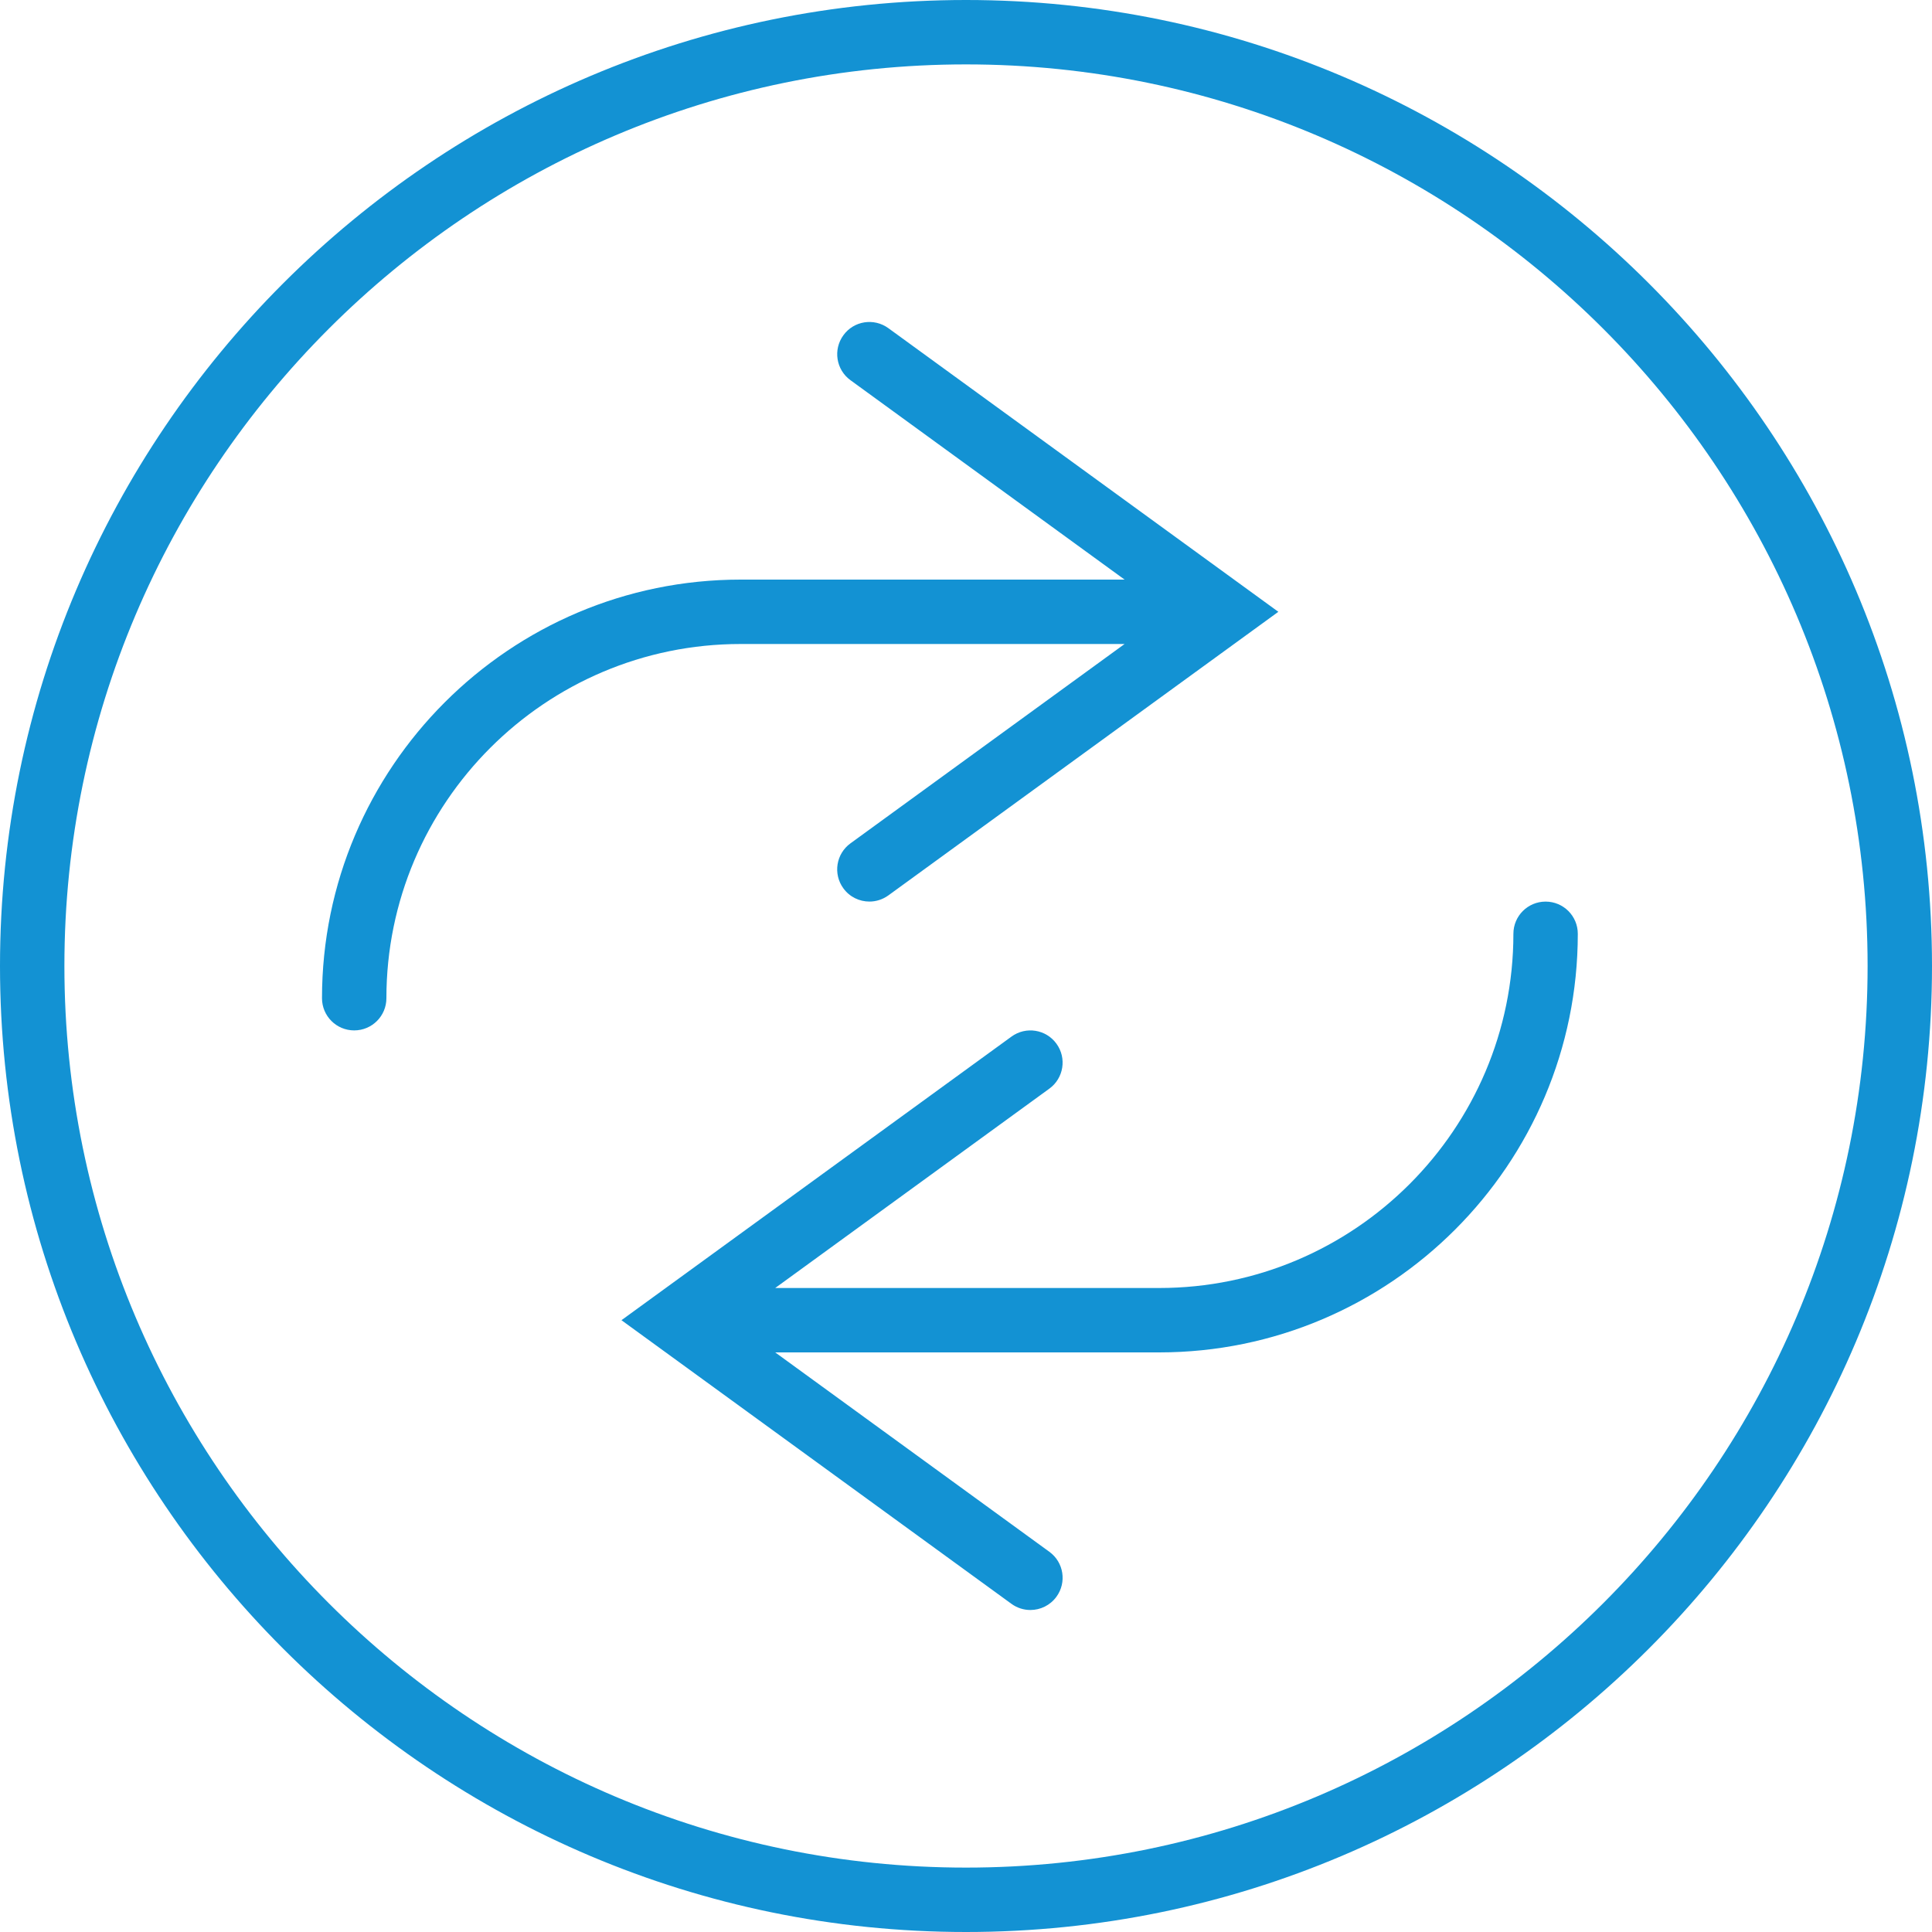
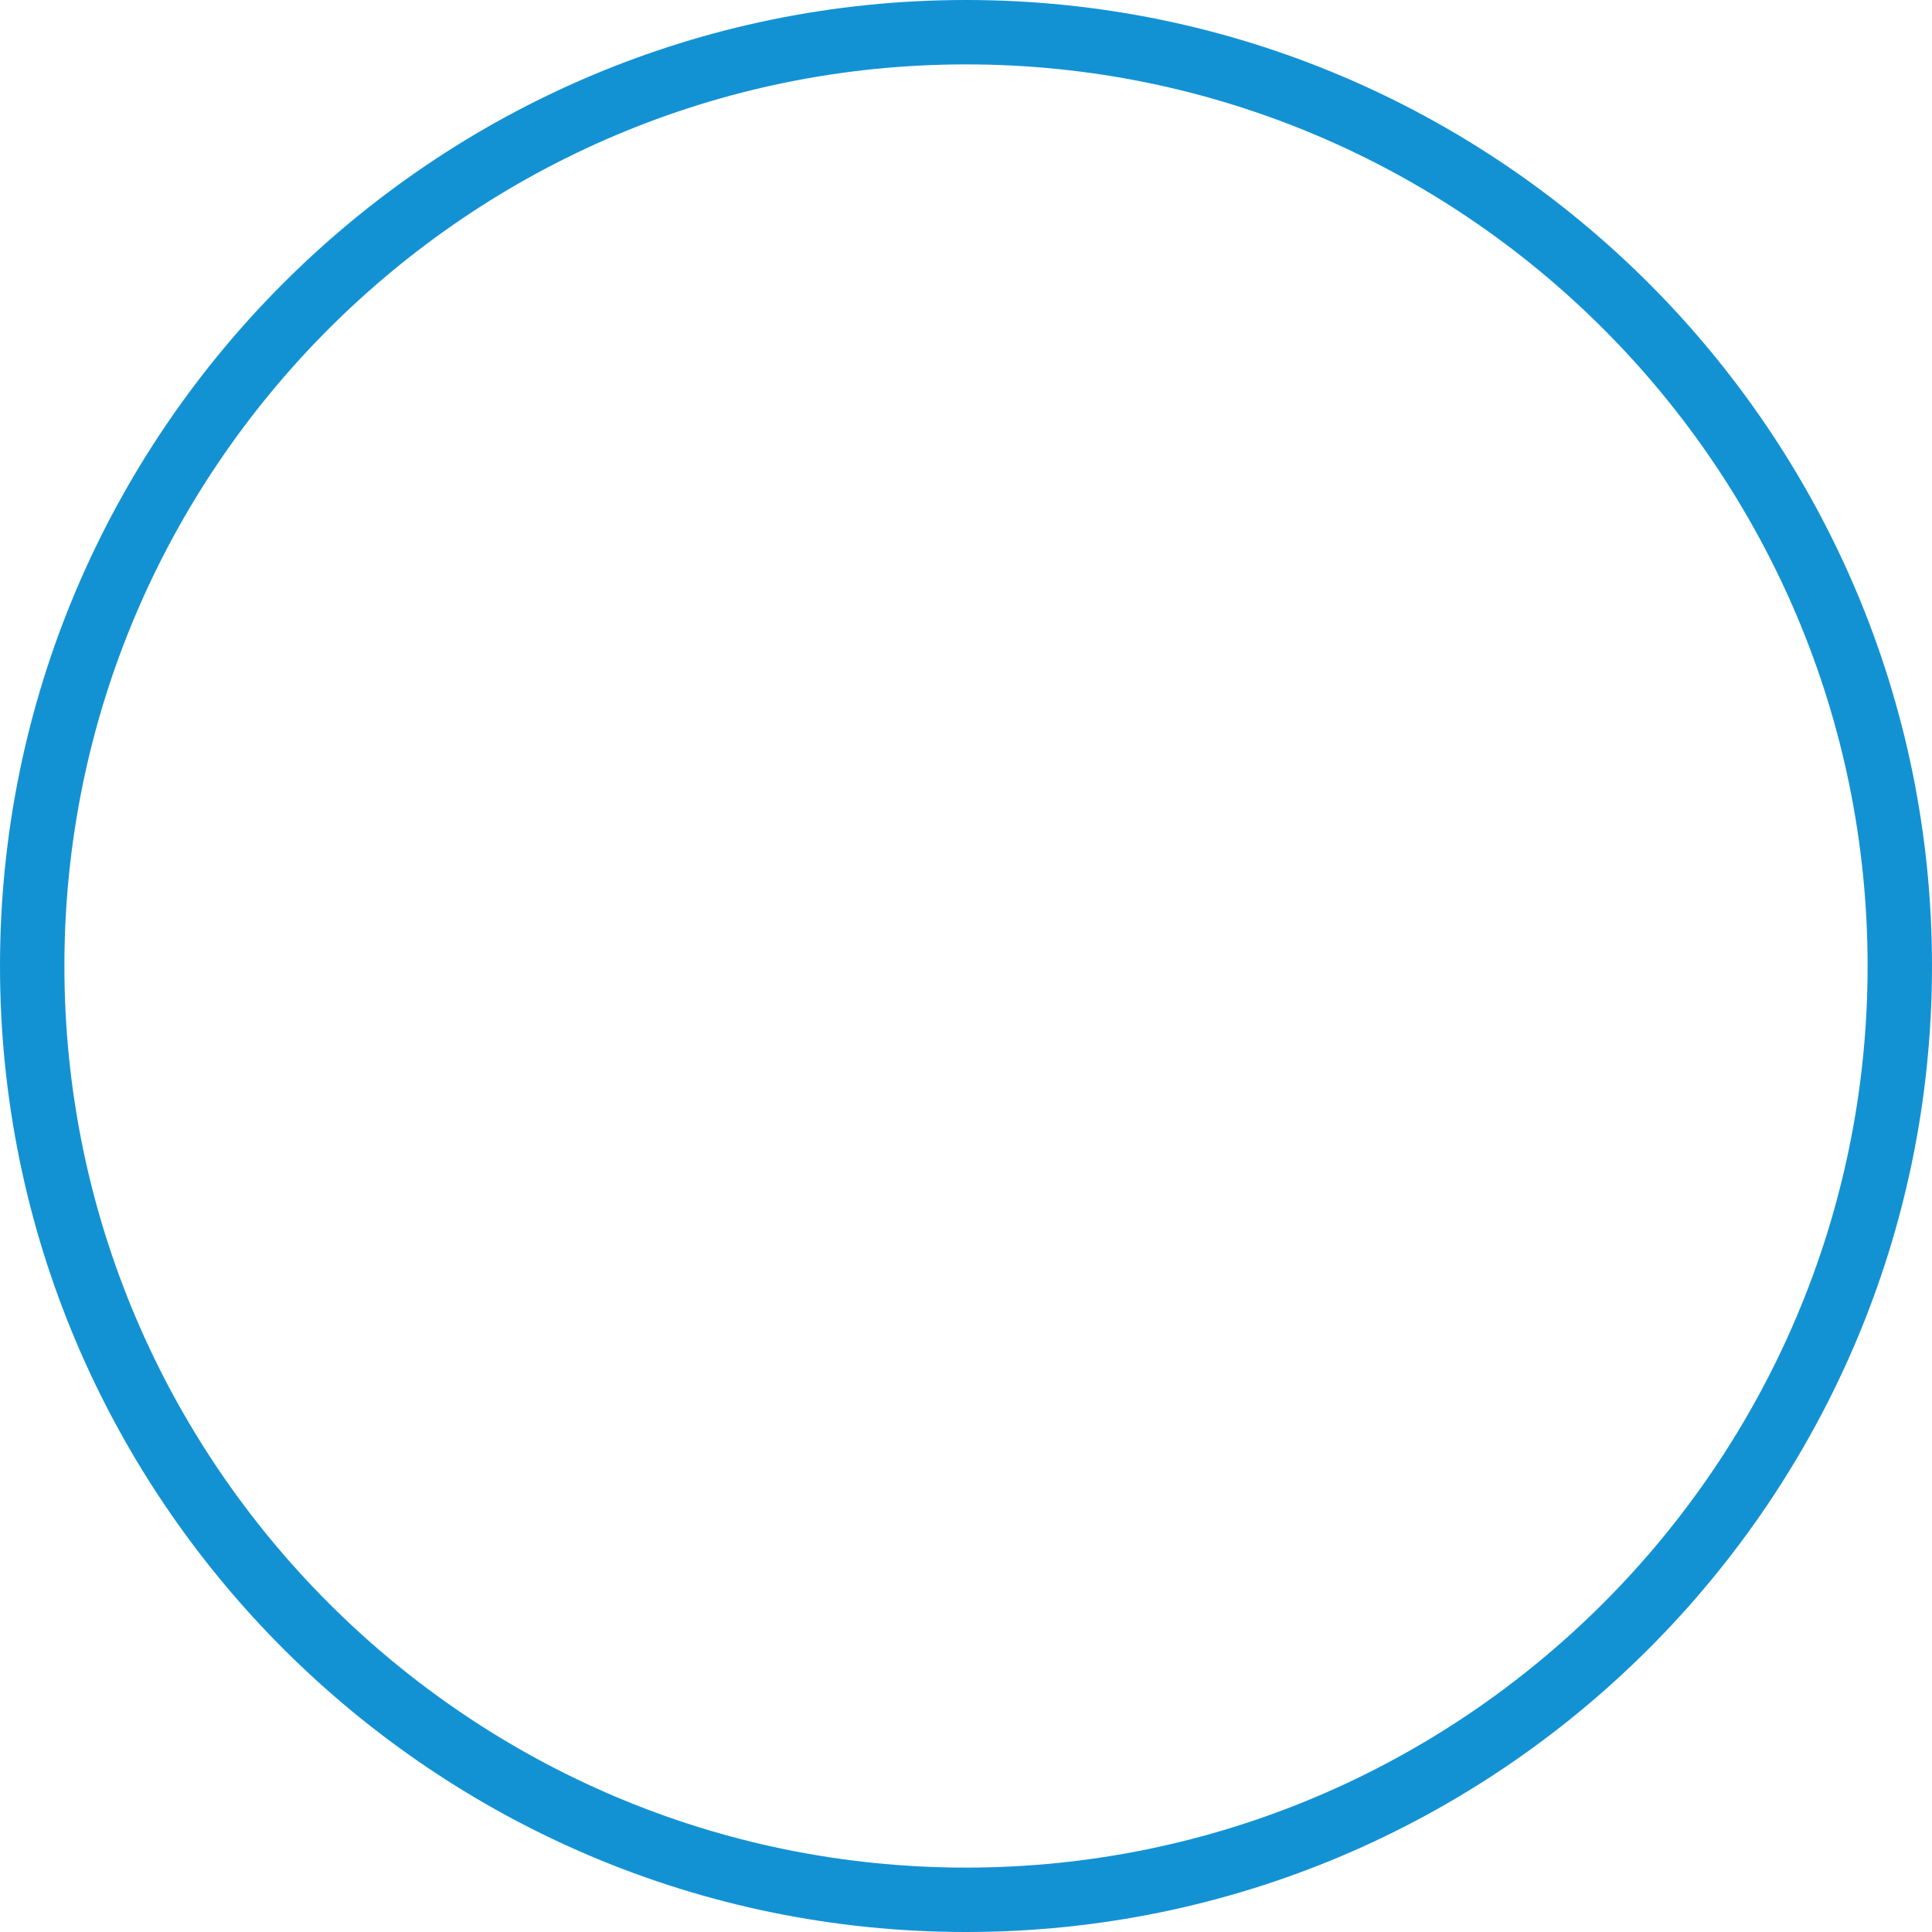
<svg xmlns="http://www.w3.org/2000/svg" id="Capa_1" x="0px" y="0px" viewBox="0 0 60 60" style="enable-background:new 0 0 60 60;" xml:space="preserve">
  <g>
-     <path fill="#1392d3" d="M34.925,20l-8.513,6.191c-0.447,0.324-0.546,0.95-0.221,1.396c0.195,0.27,0.5,0.412,0.81,0.412 c0.204,0,0.409-0.063,0.587-0.191L39.7,19l-12.112-8.809c-0.448-0.325-1.073-0.227-1.396,0.221 c-0.325,0.446-0.227,1.072,0.221,1.396L34.925,18H23c-7.168,0-13,5.832-13,13c0,0.553,0.447,1,1,1s1-0.447,1-1 c0-6.065,4.935-11,11-11H34.925z" />
    <path fill="#1392d3" d="M30,0C13.458,0,0,13.458,0,30s13.458,30,30,30s30-13.458,30-30S46.542,0,30,0z M30,58C14.561,58,2,45.439,2,30 S14.561,2,30,2s28,12.561,28,28S45.439,58,30,58z" />
-     <path fill="#1392d3" d="M48,28c-0.553,0-1,0.447-1,1c0,6.065-4.935,11-11,11H24.075l8.513-6.191c0.447-0.324,0.546-0.95,0.221-1.396 c-0.324-0.447-0.949-0.546-1.396-0.221L19.3,41l12.112,8.809C31.59,49.938,31.795,50,31.999,50c0.31,0,0.614-0.143,0.81-0.412 c0.325-0.446,0.227-1.072-0.221-1.396L24.075,42H36c7.168,0,13-5.832,13-13C49,28.447,48.553,28,48,28z" />
  </g>
</svg>